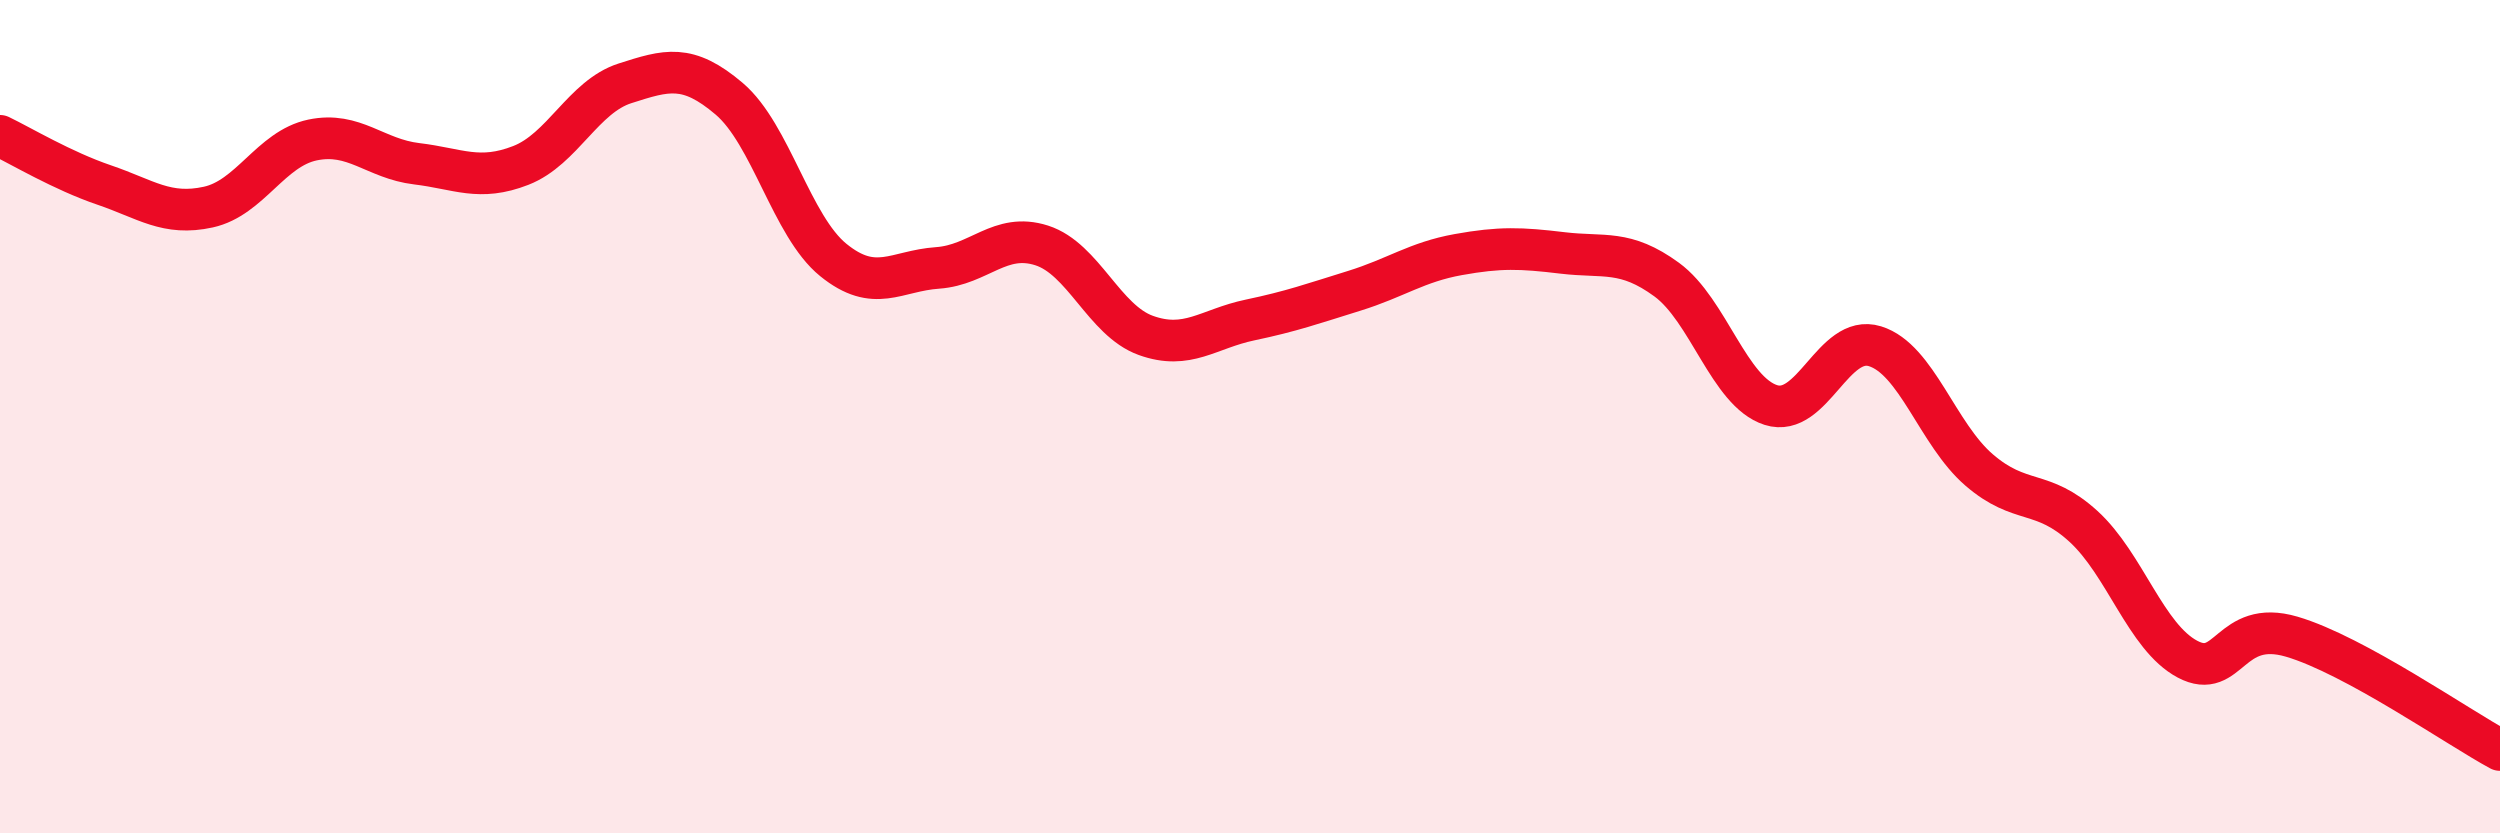
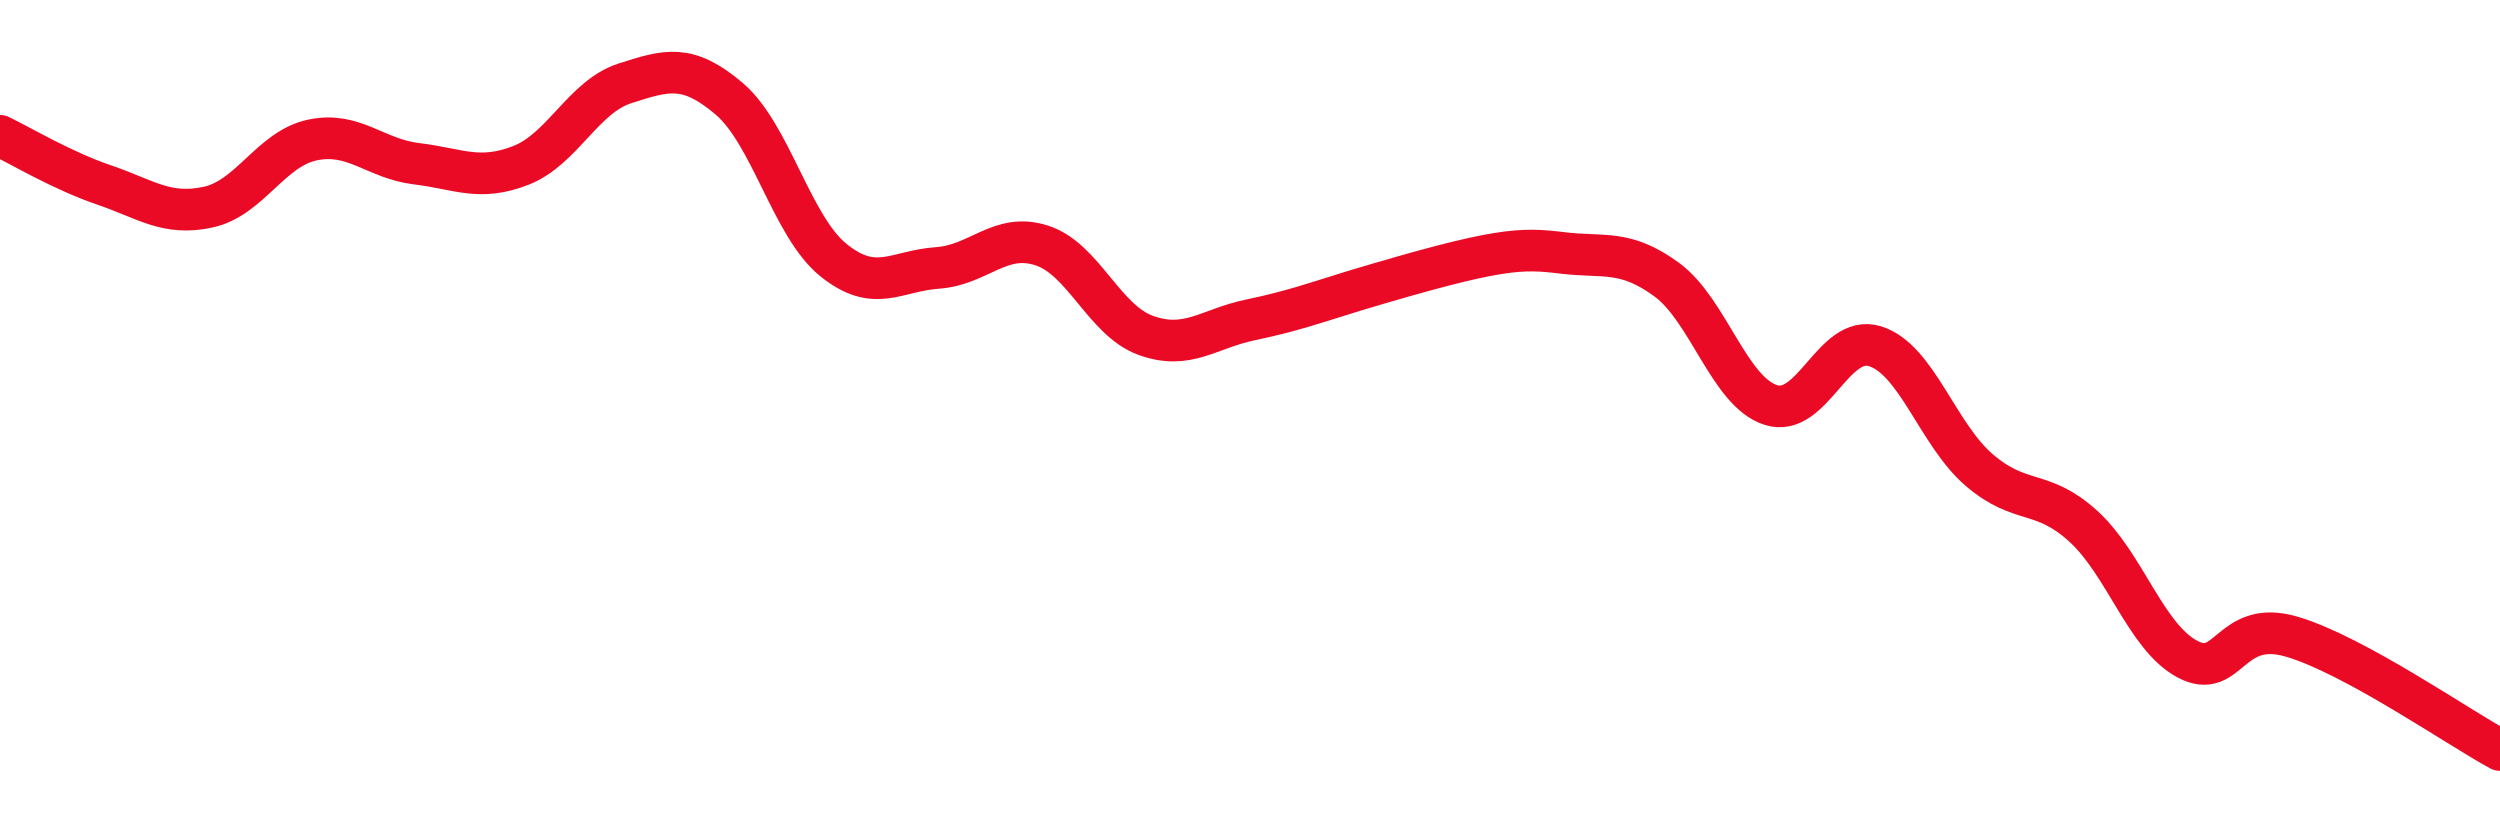
<svg xmlns="http://www.w3.org/2000/svg" width="60" height="20" viewBox="0 0 60 20">
-   <path d="M 0,3.26 C 0.5,3.5 1.5,4.1 2.5,4.44 C 3.5,4.78 4,5.19 5,4.97 C 6,4.75 6.5,3.57 7.5,3.36 C 8.5,3.15 9,3.81 10,3.93 C 11,4.05 11.5,4.36 12.5,3.97 C 13.5,3.58 14,2.32 15,2 C 16,1.68 16.5,1.52 17.5,2.37 C 18.5,3.22 19,5.43 20,6.24 C 21,7.05 21.5,6.5 22.5,6.43 C 23.5,6.36 24,5.57 25,5.89 C 26,6.21 26.5,7.69 27.5,8.05 C 28.5,8.41 29,7.89 30,7.68 C 31,7.47 31.5,7.29 32.5,6.98 C 33.5,6.67 34,6.29 35,6.11 C 36,5.93 36.5,5.95 37.5,6.07 C 38.5,6.19 39,5.98 40,6.71 C 41,7.44 41.5,9.4 42.5,9.72 C 43.5,10.04 44,8 45,8.31 C 46,8.62 46.5,10.42 47.5,11.28 C 48.5,12.14 49,11.72 50,12.63 C 51,13.54 51.5,15.29 52.5,15.82 C 53.5,16.35 53.5,14.84 55,15.28 C 56.5,15.72 59,17.46 60,18L60 20L0 20Z" fill="#EB0A25" opacity="0.1" stroke-linecap="round" stroke-linejoin="round" />
-   <path d="M 0,3.26 C 0.5,3.5 1.5,4.1 2.5,4.44 C 3.5,4.78 4,5.19 5,4.97 C 6,4.75 6.5,3.57 7.5,3.36 C 8.5,3.15 9,3.81 10,3.93 C 11,4.05 11.5,4.36 12.5,3.97 C 13.5,3.58 14,2.32 15,2 C 16,1.68 16.5,1.52 17.5,2.37 C 18.5,3.22 19,5.43 20,6.24 C 21,7.05 21.5,6.5 22.5,6.43 C 23.5,6.36 24,5.57 25,5.89 C 26,6.21 26.5,7.69 27.5,8.05 C 28.5,8.41 29,7.89 30,7.68 C 31,7.47 31.5,7.29 32.5,6.98 C 33.5,6.67 34,6.29 35,6.11 C 36,5.93 36.5,5.95 37.5,6.07 C 38.5,6.19 39,5.98 40,6.71 C 41,7.44 41.5,9.4 42.5,9.72 C 43.5,10.04 44,8 45,8.31 C 46,8.62 46.5,10.42 47.5,11.28 C 48.5,12.14 49,11.72 50,12.63 C 51,13.54 51.5,15.29 52.5,15.82 C 53.5,16.35 53.5,14.84 55,15.28 C 56.5,15.72 59,17.46 60,18" stroke="#EB0A25" stroke-width="1" fill="none" stroke-linecap="round" stroke-linejoin="round" />
+   <path d="M 0,3.26 C 0.5,3.5 1.5,4.1 2.5,4.44 C 3.5,4.78 4,5.19 5,4.97 C 6,4.75 6.5,3.57 7.5,3.36 C 8.5,3.15 9,3.81 10,3.93 C 11,4.05 11.5,4.36 12.5,3.97 C 13.5,3.58 14,2.32 15,2 C 16,1.68 16.5,1.52 17.5,2.37 C 18.5,3.22 19,5.43 20,6.24 C 21,7.05 21.5,6.5 22.5,6.43 C 23.5,6.36 24,5.57 25,5.89 C 26,6.21 26.5,7.69 27.5,8.05 C 28.5,8.41 29,7.89 30,7.68 C 31,7.47 31.5,7.29 32.5,6.98 C 36,5.93 36.5,5.95 37.5,6.07 C 38.5,6.19 39,5.98 40,6.71 C 41,7.44 41.5,9.4 42.5,9.72 C 43.5,10.04 44,8 45,8.31 C 46,8.62 46.5,10.42 47.5,11.28 C 48.5,12.14 49,11.72 50,12.63 C 51,13.54 51.5,15.29 52.5,15.82 C 53.5,16.35 53.5,14.84 55,15.28 C 56.5,15.72 59,17.46 60,18" stroke="#EB0A25" stroke-width="1" fill="none" stroke-linecap="round" stroke-linejoin="round" />
</svg>